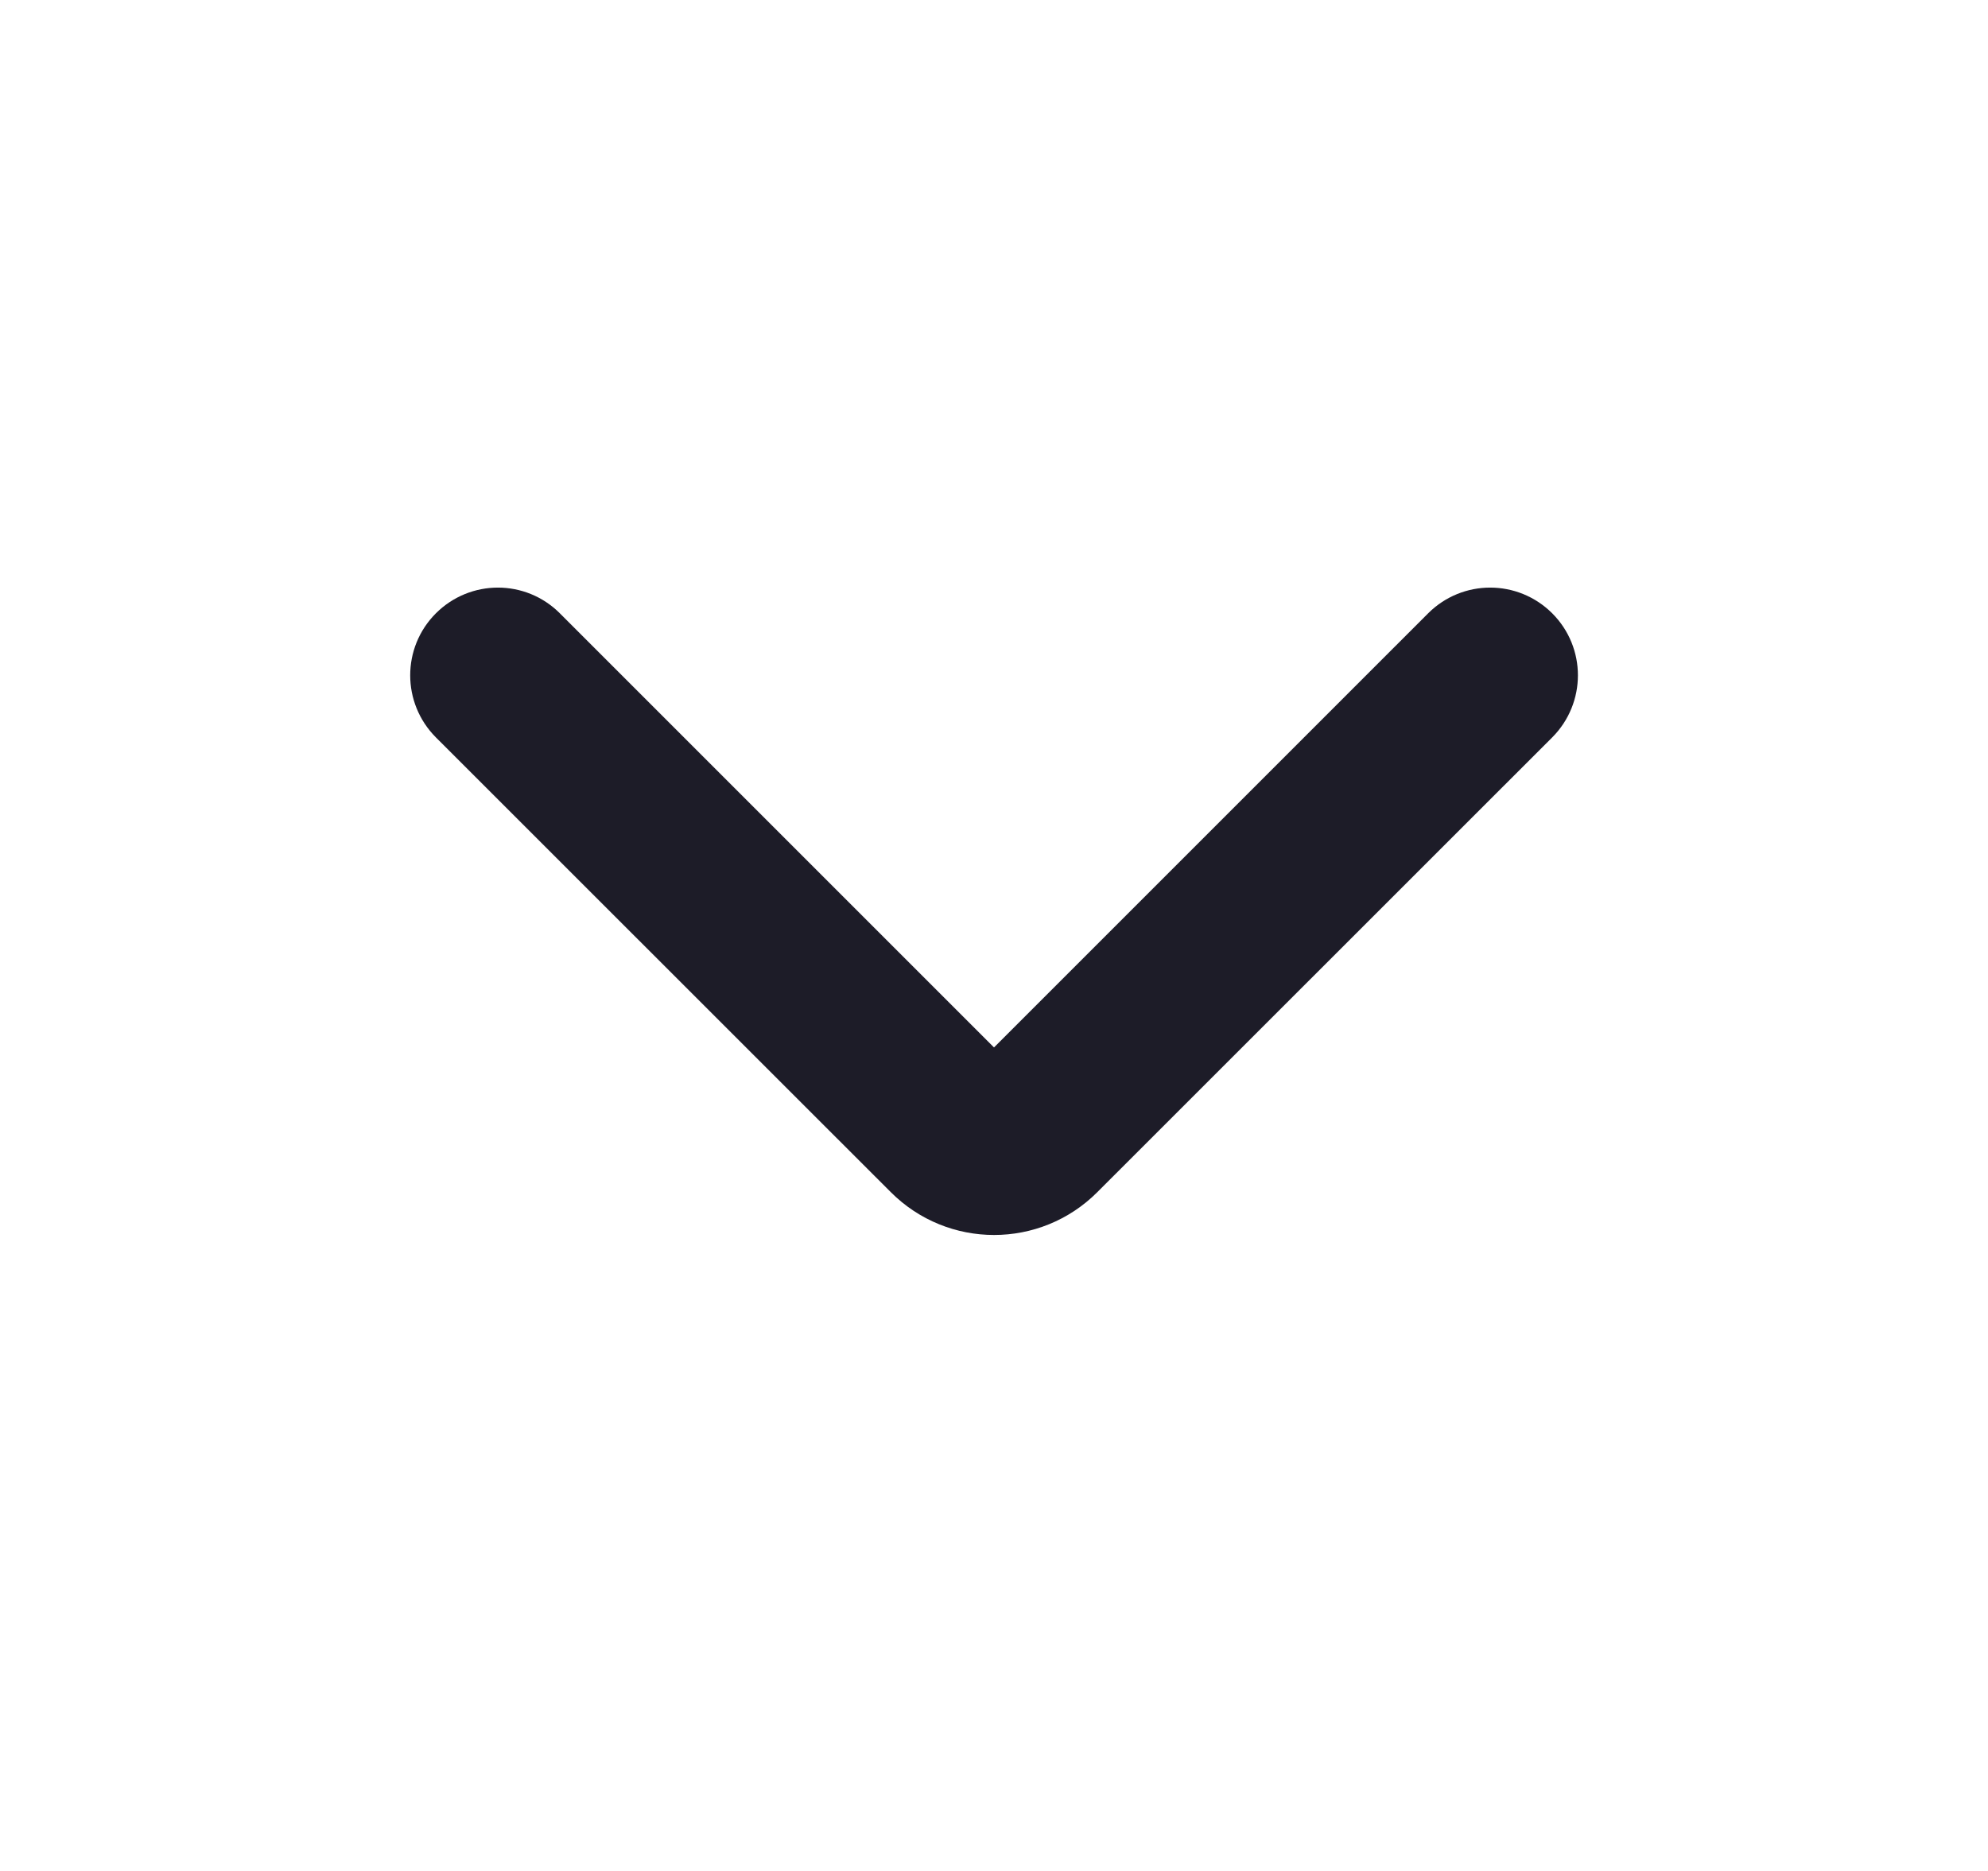
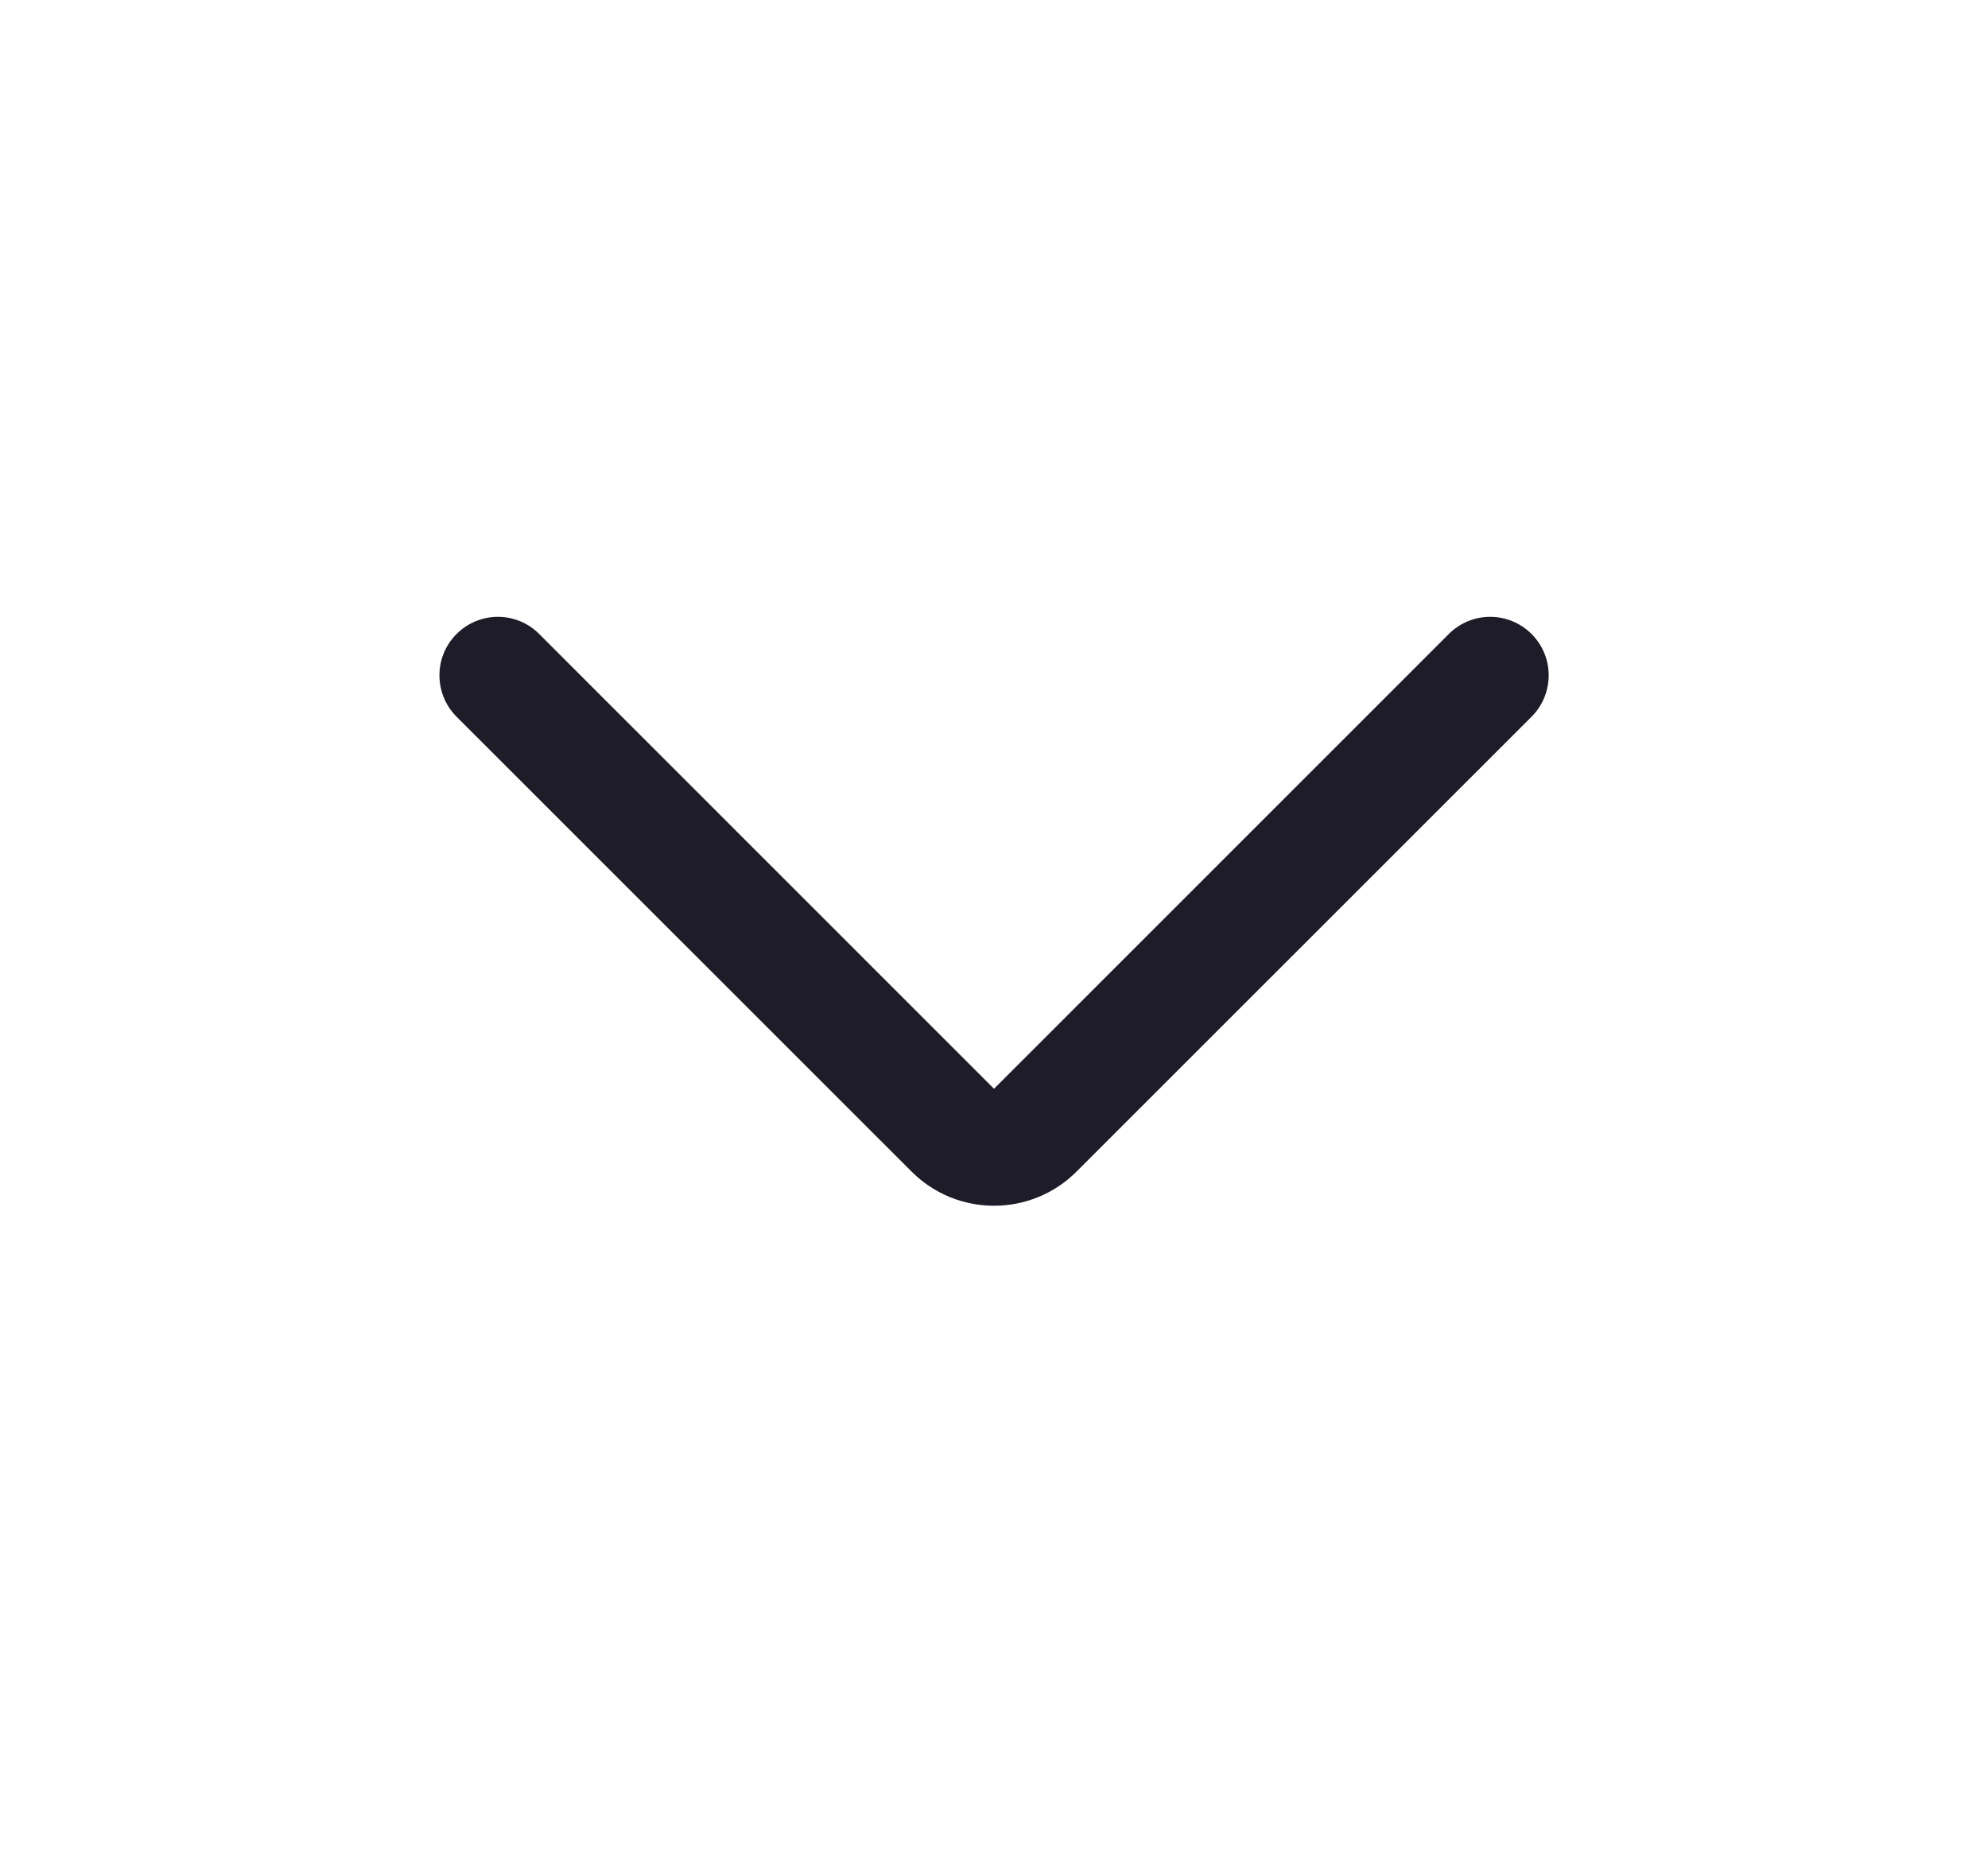
<svg xmlns="http://www.w3.org/2000/svg" width="17" height="16" viewBox="0 0 17 16" fill="none">
  <path d="M13.097 6.129C13.292 5.933 13.292 5.617 13.097 5.422C12.901 5.226 12.585 5.226 12.389 5.422L8.5 9.311L4.611 5.422C4.416 5.226 4.1 5.226 3.904 5.422C3.709 5.617 3.709 5.933 3.904 6.129C5.222 7.446 6.619 8.843 7.794 10.018C8.184 10.409 8.817 10.409 9.207 10.018C10.351 8.874 11.713 7.512 13.097 6.129Z" fill="#1D1C28" />
-   <path d="M13.097 6.129C13.292 5.933 13.292 5.617 13.097 5.422C12.901 5.226 12.585 5.226 12.389 5.422L8.5 9.311L4.611 5.422C4.416 5.226 4.1 5.226 3.904 5.422C3.709 5.617 3.709 5.933 3.904 6.129C5.222 7.446 6.619 8.843 7.794 10.018C8.184 10.409 8.817 10.409 9.207 10.018C10.351 8.874 11.713 7.512 13.097 6.129Z" stroke="#1D1C28" stroke-width="0.5" />
</svg>